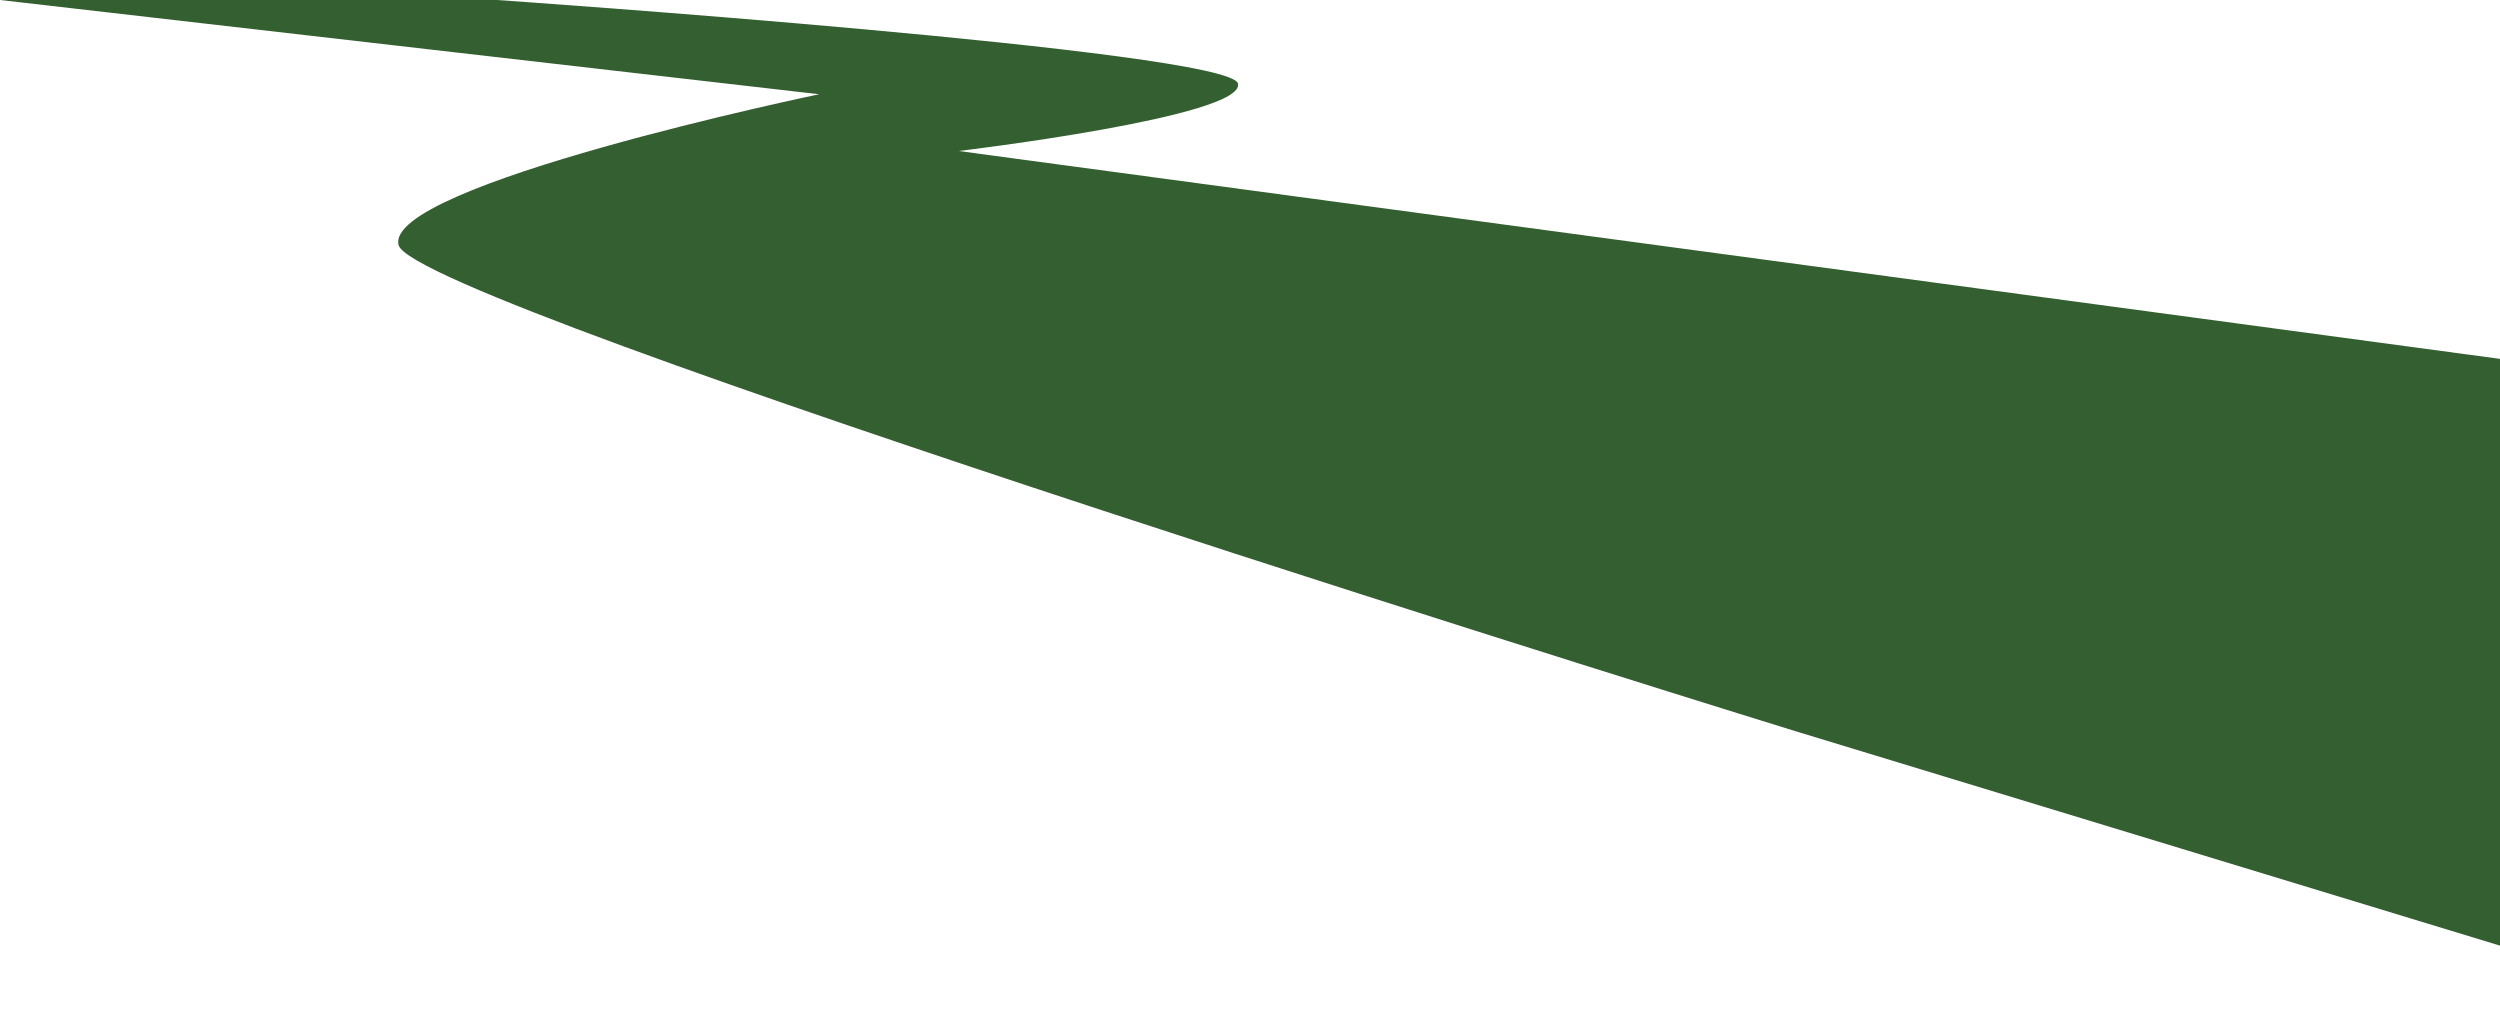
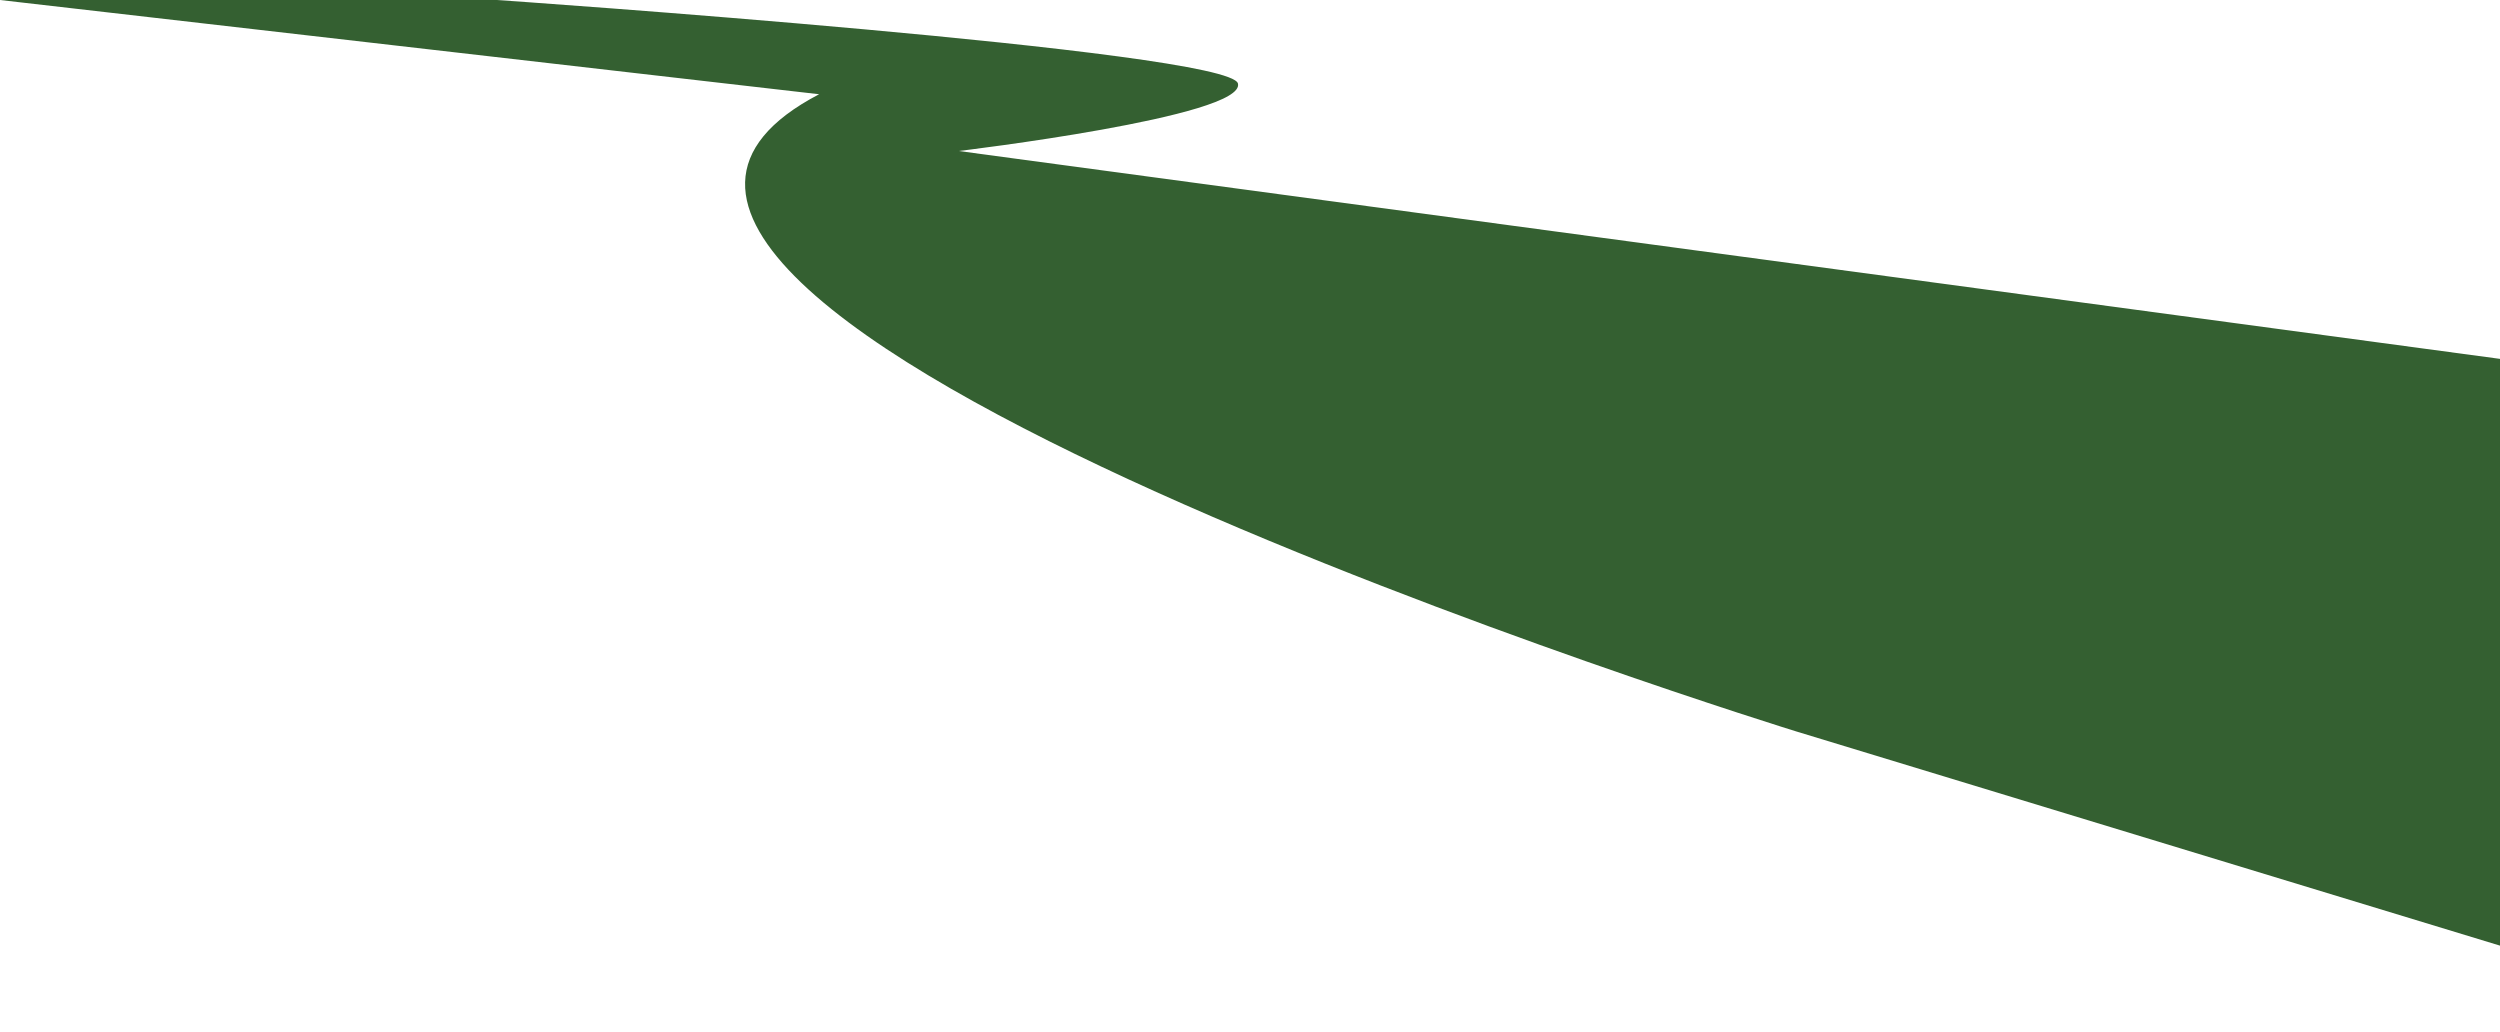
<svg xmlns="http://www.w3.org/2000/svg" width="833" height="344" viewBox="0 0 833 344" fill="none">
-   <path d="M412.483 27.834C409.747 16.772 165.542 0 165.542 0H0L272.932 31.402C272.932 31.402 127.362 61.734 132.834 81.718C138.307 101.701 598.551 243.726 598.551 243.726L928 344V132.39L319.449 50.315C319.449 50.315 415.219 38.896 412.483 27.834Z" fill="#346031" />
+   <path d="M412.483 27.834C409.747 16.772 165.542 0 165.542 0H0L272.932 31.402C138.307 101.701 598.551 243.726 598.551 243.726L928 344V132.39L319.449 50.315C319.449 50.315 415.219 38.896 412.483 27.834Z" fill="#346031" />
</svg>